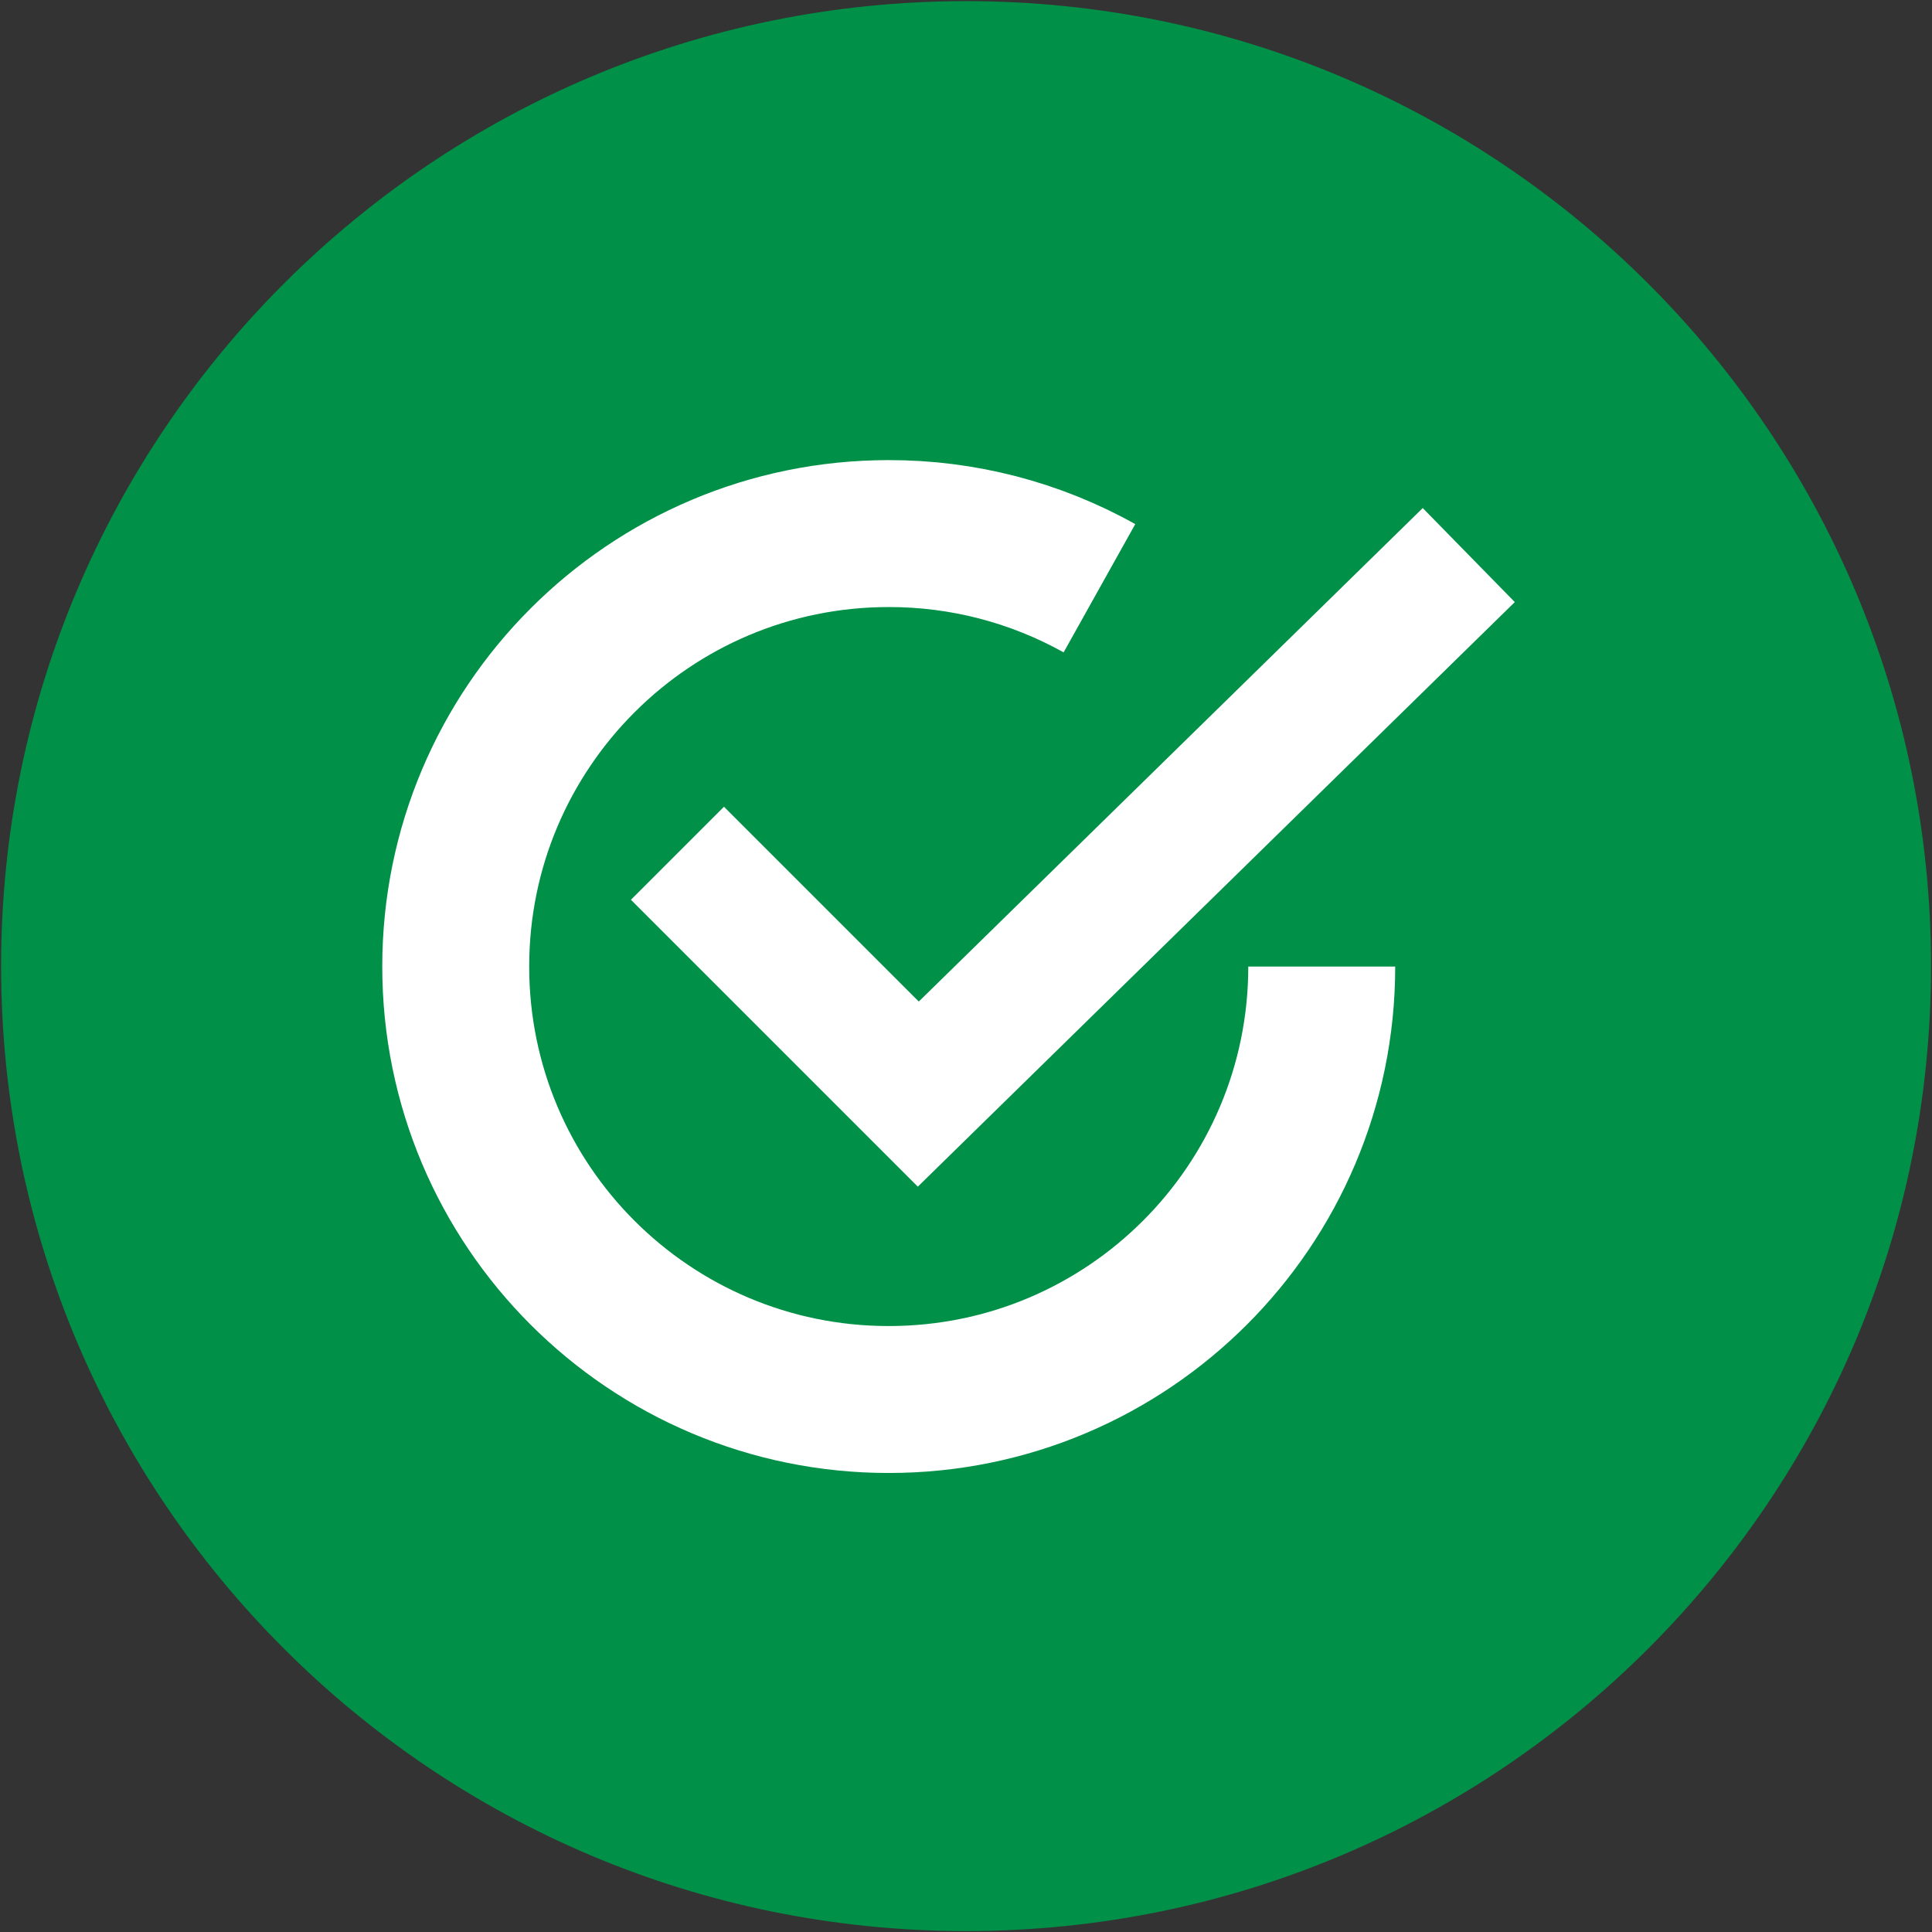
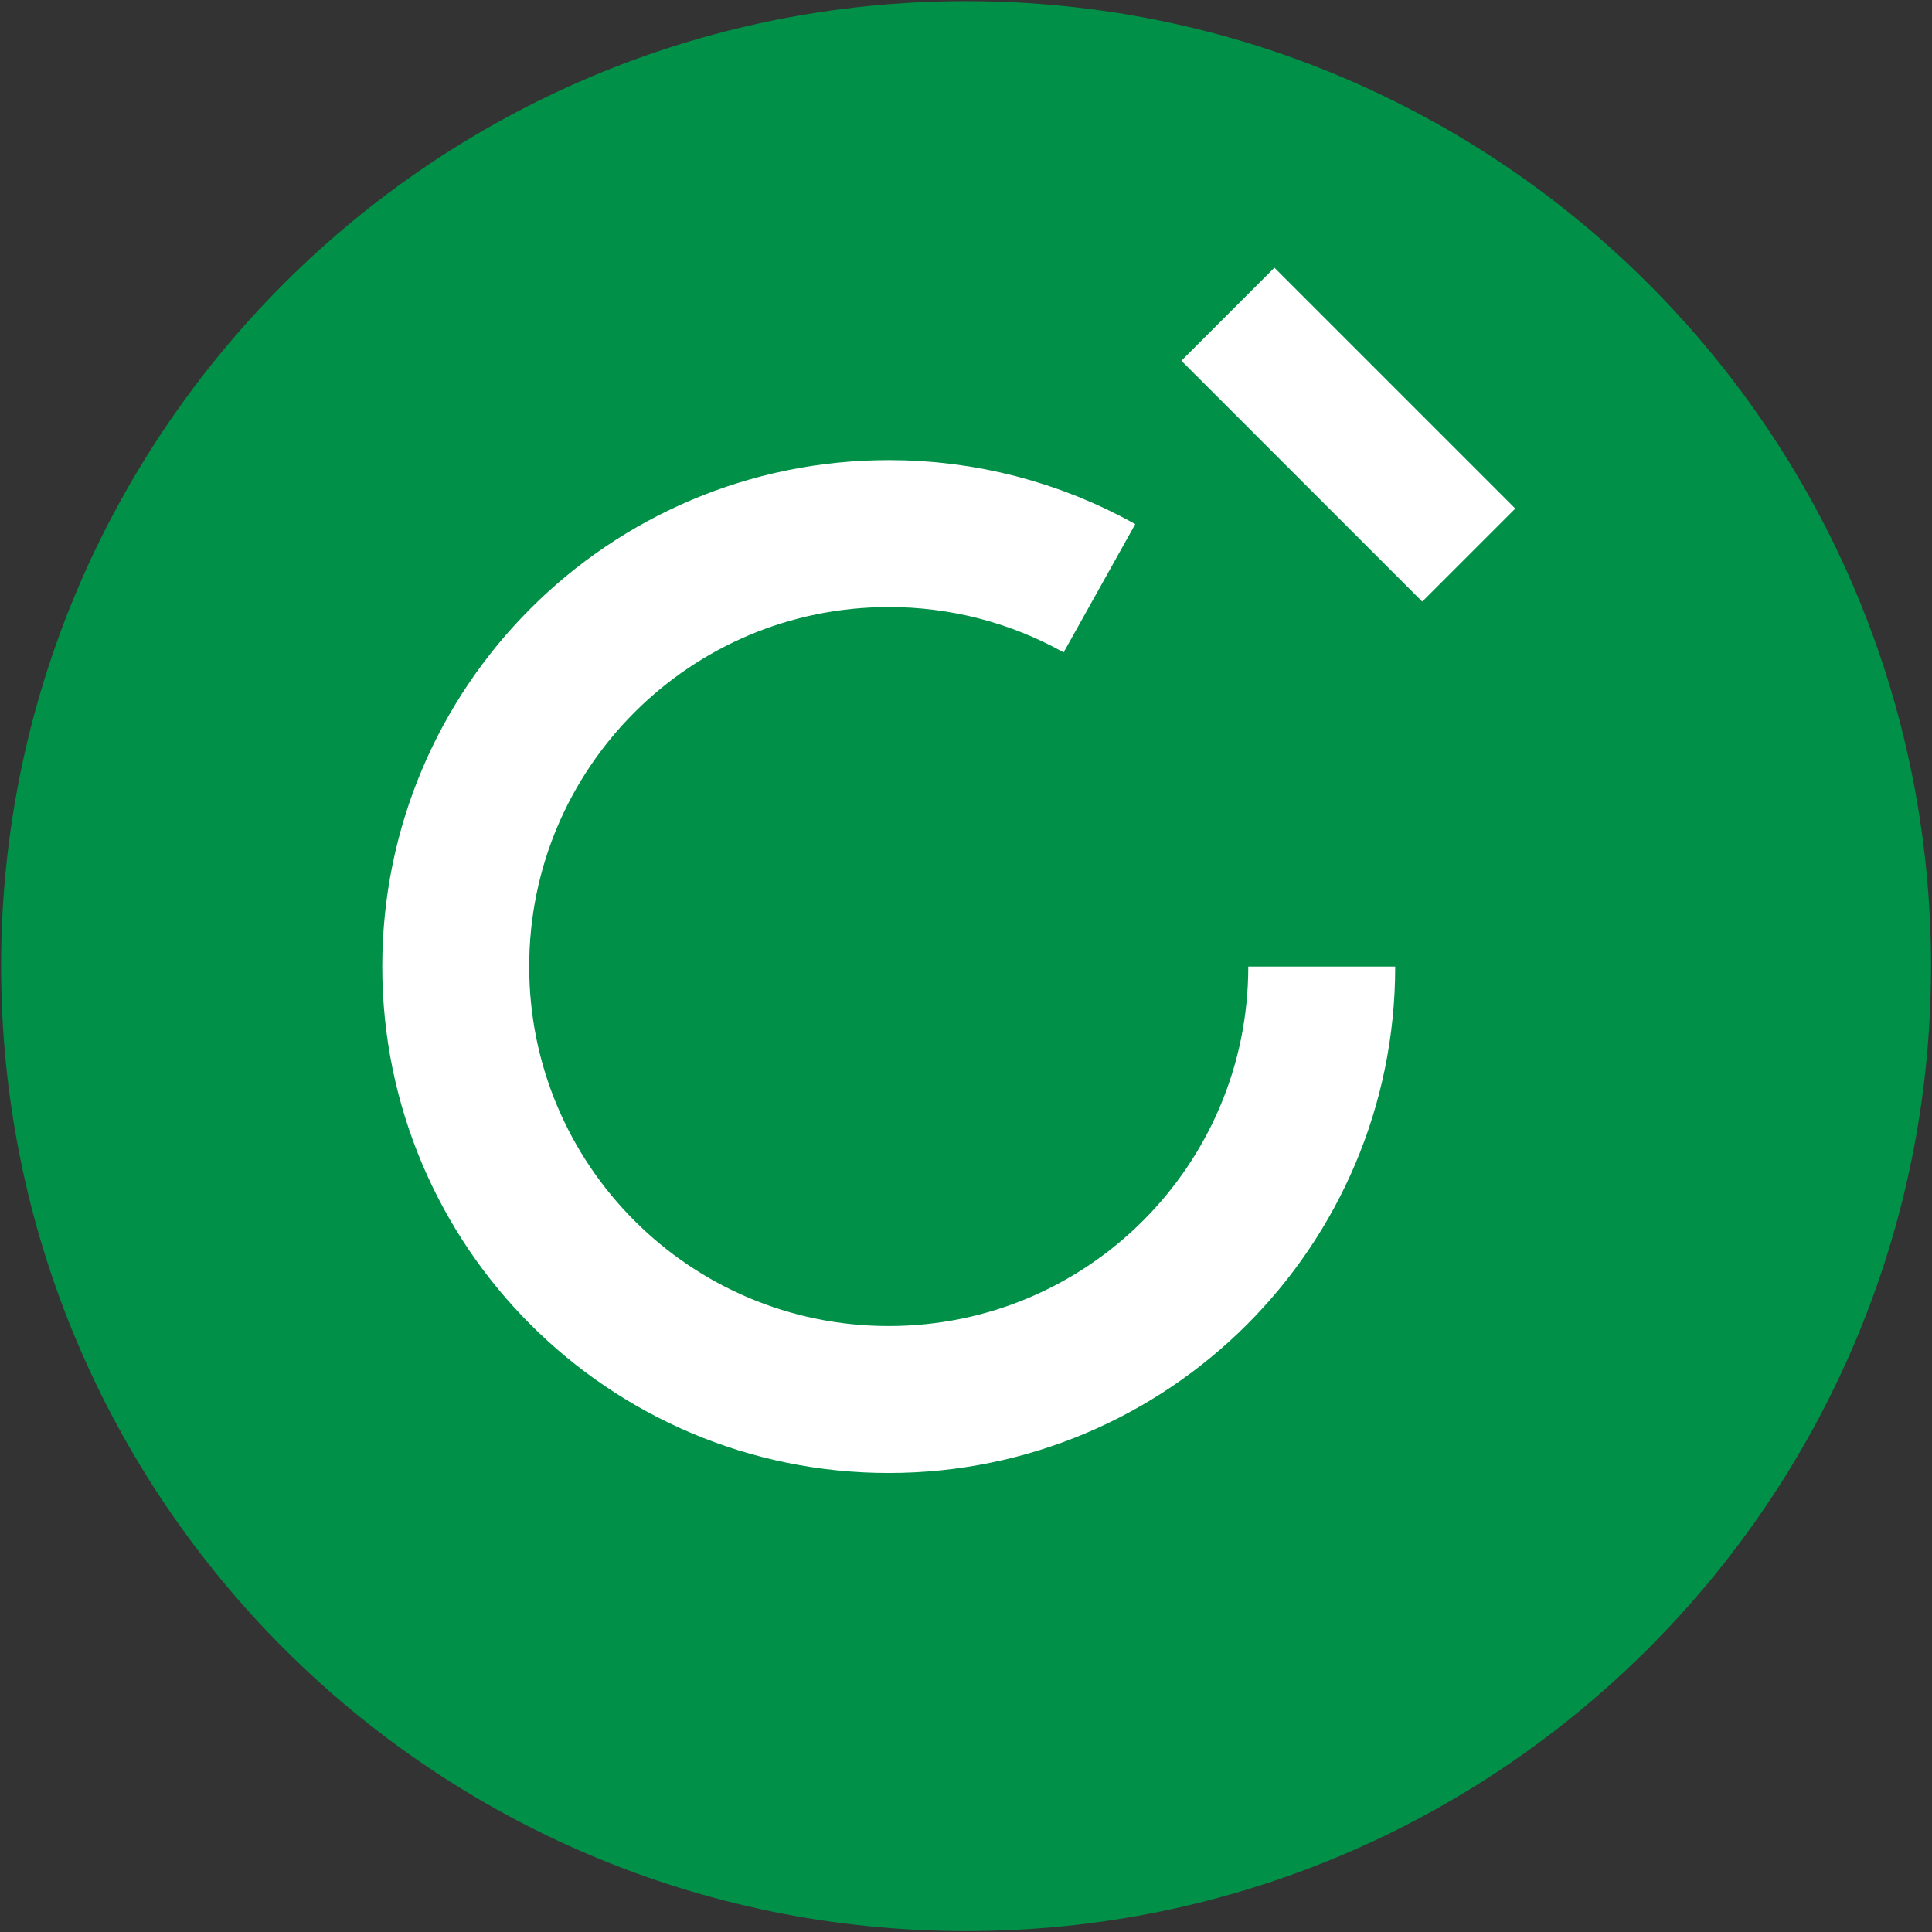
<svg xmlns="http://www.w3.org/2000/svg" xmlns:xlink="http://www.w3.org/1999/xlink" version="1.1" id="Ebene_1" x="0px" y="0px" viewBox="0 0 44.047 44.052" style="enable-background:new 0 0 44.047 44.052;" xml:space="preserve">
  <rect x="0" y="0" width="44.047" height="44.052" fill="#333333" stroke="none" />
  <style type="text/css">
	.st0{fill:#009047;}
	.st1{fill:none;stroke:#FFFFFF;stroke-width:3.35;}
	.st2{fill:none;stroke:#FFFFFF;stroke-width:3;}
</style>
  <g>
    <path class="st0" d="M22.025,44.026c12.15,0,22-9.85,22-22s-9.85-22-22-22   s-22,9.85-22,22S9.875,44.026,22.025,44.026" />
  </g>
  <g>
    <defs>
      <rect id="SVGID_1_" x="-0.047" y="-0.001" width="44" height="44" />
    </defs>
    <clipPath id="SVGID_2_">
      <use xlink:href="#SVGID_1_" style="overflow:visible;" />
    </clipPath>
  </g>
  <rect x="16.049" y="18.06" class="st0" width="13" height="1" />
  <rect x="16.049" y="21.06" class="st0" width="13" height="1" />
  <rect x="16.049" y="24.059" class="st0" width="8" height="1" />
  <g id="Gruppe_149" transform="translate(-138 -692.266)">
    <g>
      <defs>
        <rect id="SVGID_3_" x="138.014" y="692.338" width="43.927" height="43.927" />
      </defs>
      <clipPath id="SVGID_4_">
        <use xlink:href="#SVGID_3_" style="overflow:visible;" />
      </clipPath>
    </g>
    <g id="Gruppe_144" transform="translate(173.553 718.193)">
      <path id="Pfad_77" class="st1" d="M-5.422-3.891" />
    </g>
    <g id="Gruppe_145" transform="translate(156.216 707.119)">
-       <path id="Pfad_78" class="st2" d="M15.27-2.198L2.72,10.091l-5.491-5.491" />
+       <path id="Pfad_78" class="st2" d="M15.27-2.198l-5.491-5.491" />
    </g>
    <g>
      <g id="Gruppe_147" transform="translate(138 692.266)">
        <g id="Gruppe_146" transform="translate(12.249 14.275)">
          <path id="Pfad_79" class="st1" d="M12.817-0.864C11.349-1.684,9.694-2.113,8.012-2.11      c-5.451,0-9.871,4.419-9.871,9.871s4.419,9.871,9.871,9.871      c5.451,0.001,9.872-4.417,9.873-9.868c0-0.001,0-0.002,0-0.003" />
        </g>
      </g>
    </g>
    <g id="Gruppe_148" transform="translate(167.574 708.012)">
-       <path id="Pfad_81" class="st1" d="M-4.508-2.335" />
-     </g>
+       </g>
  </g>
</svg>